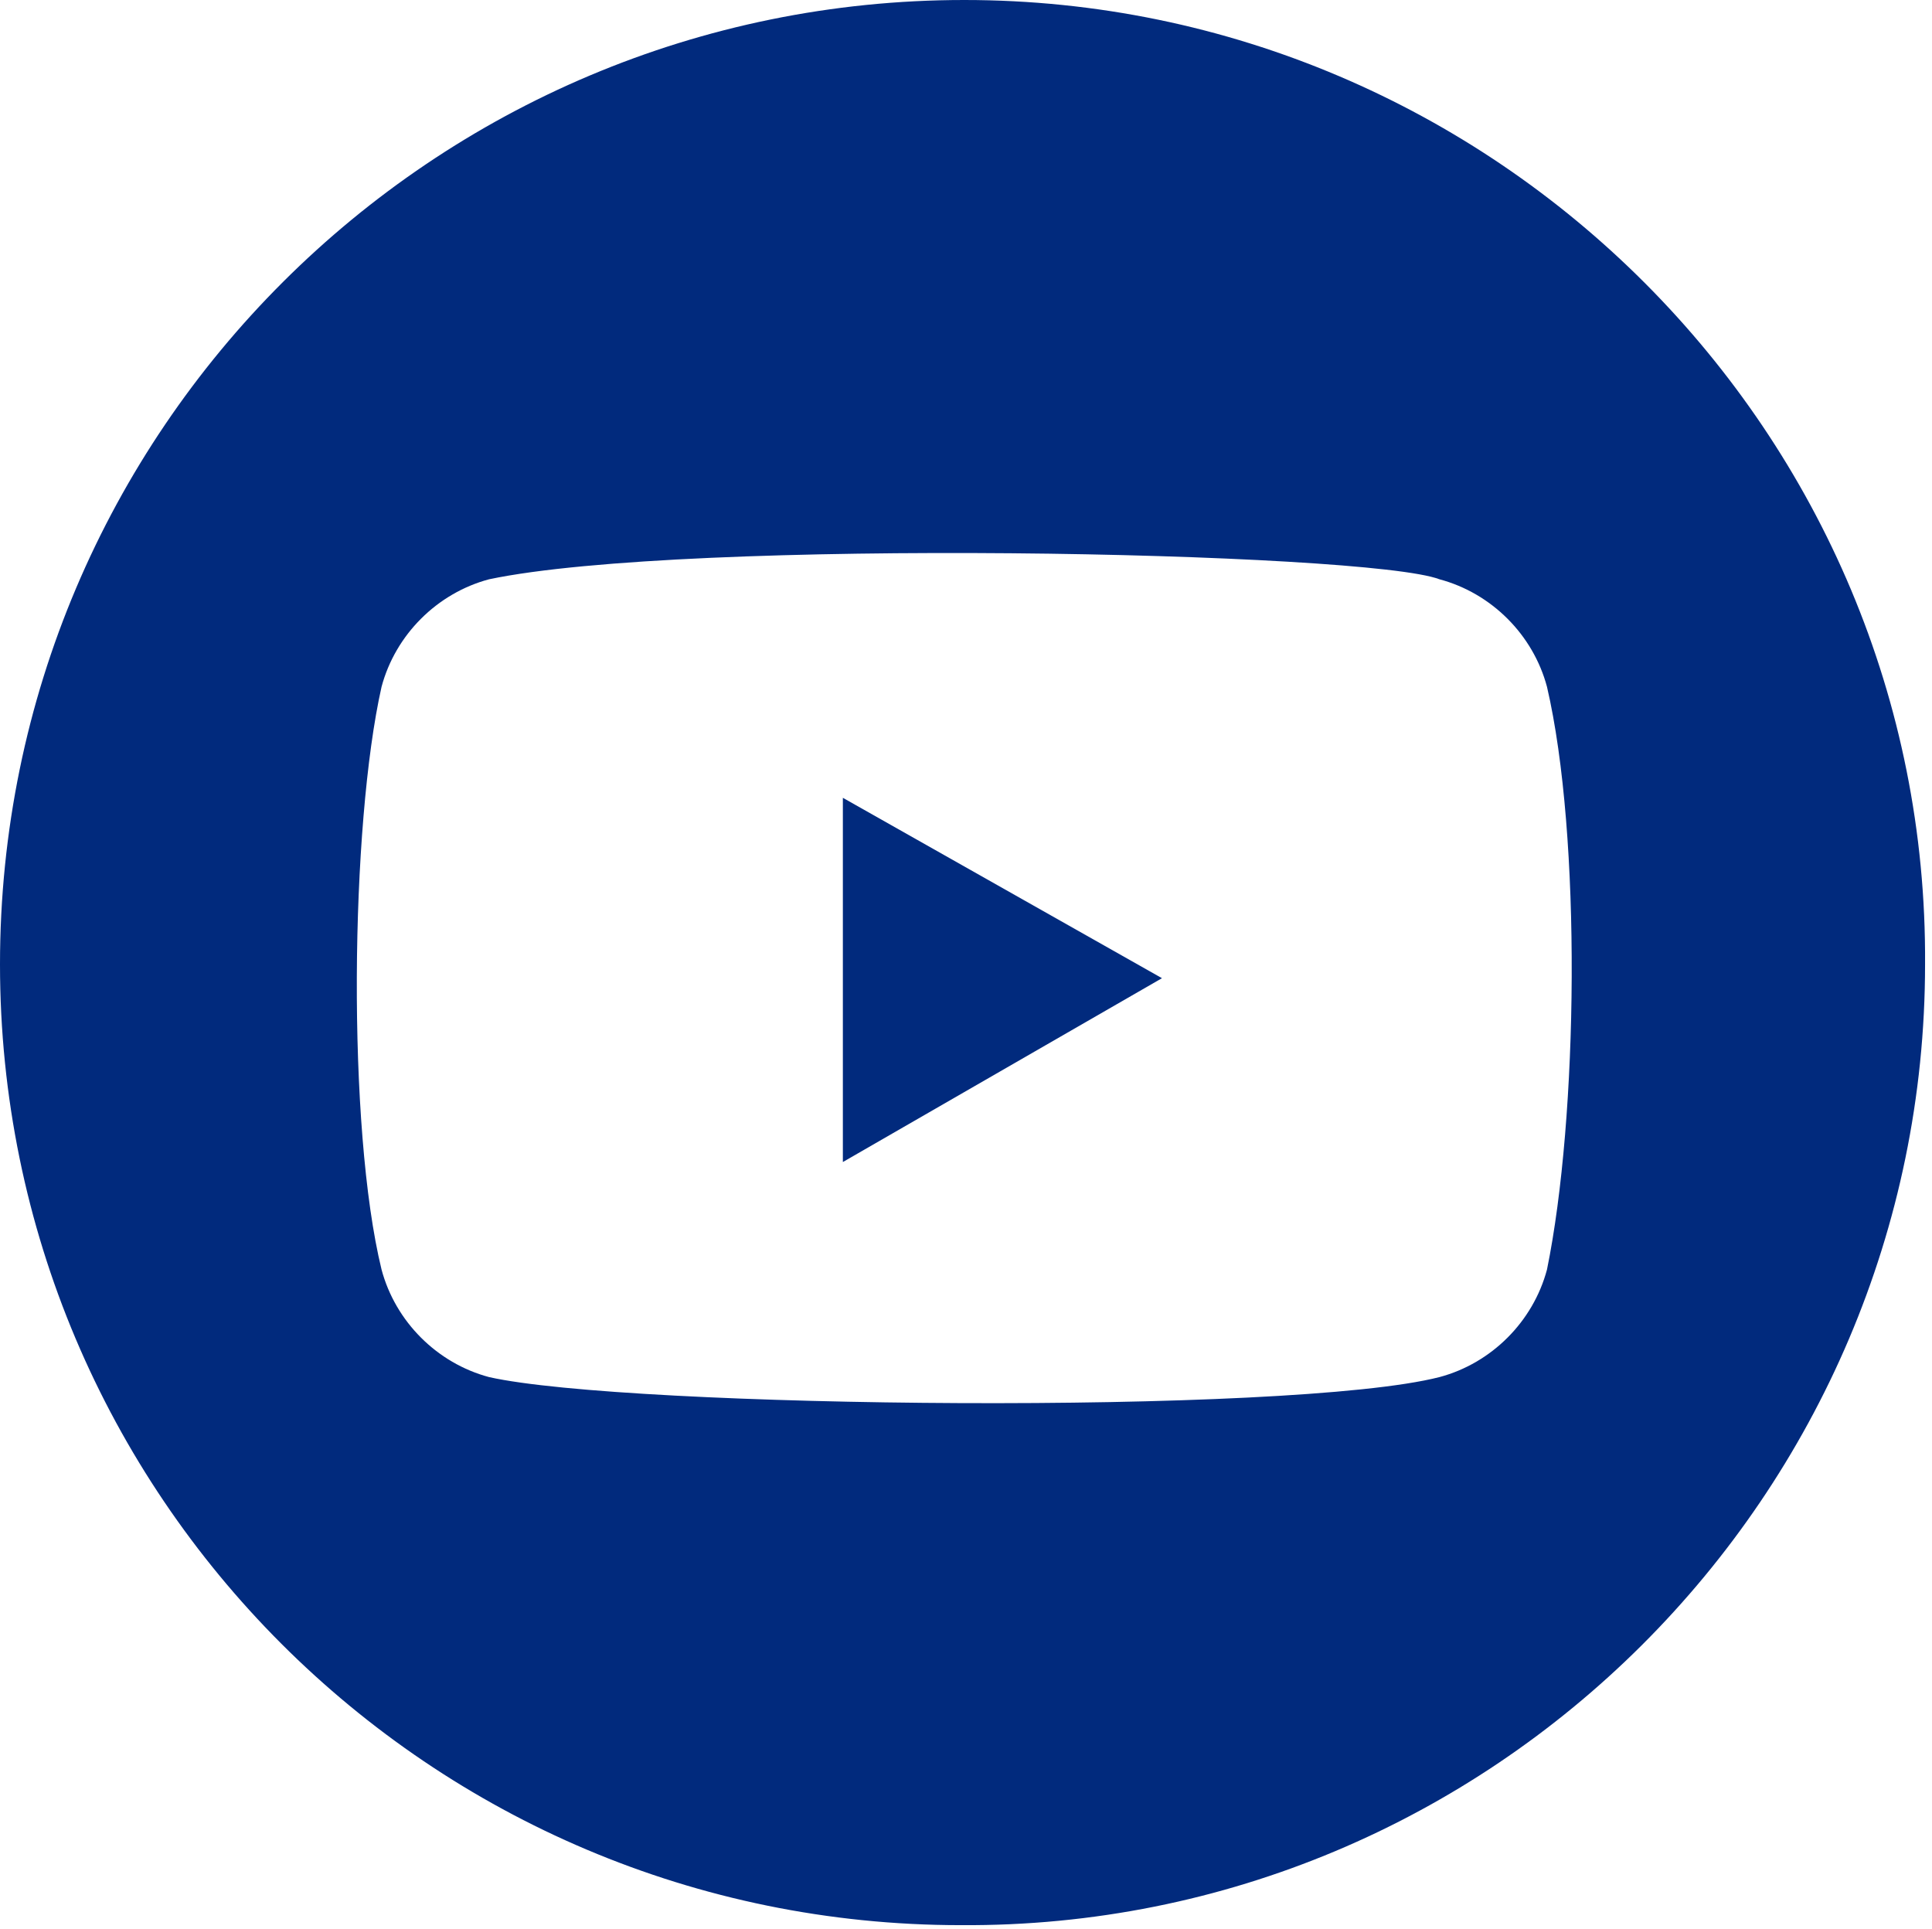
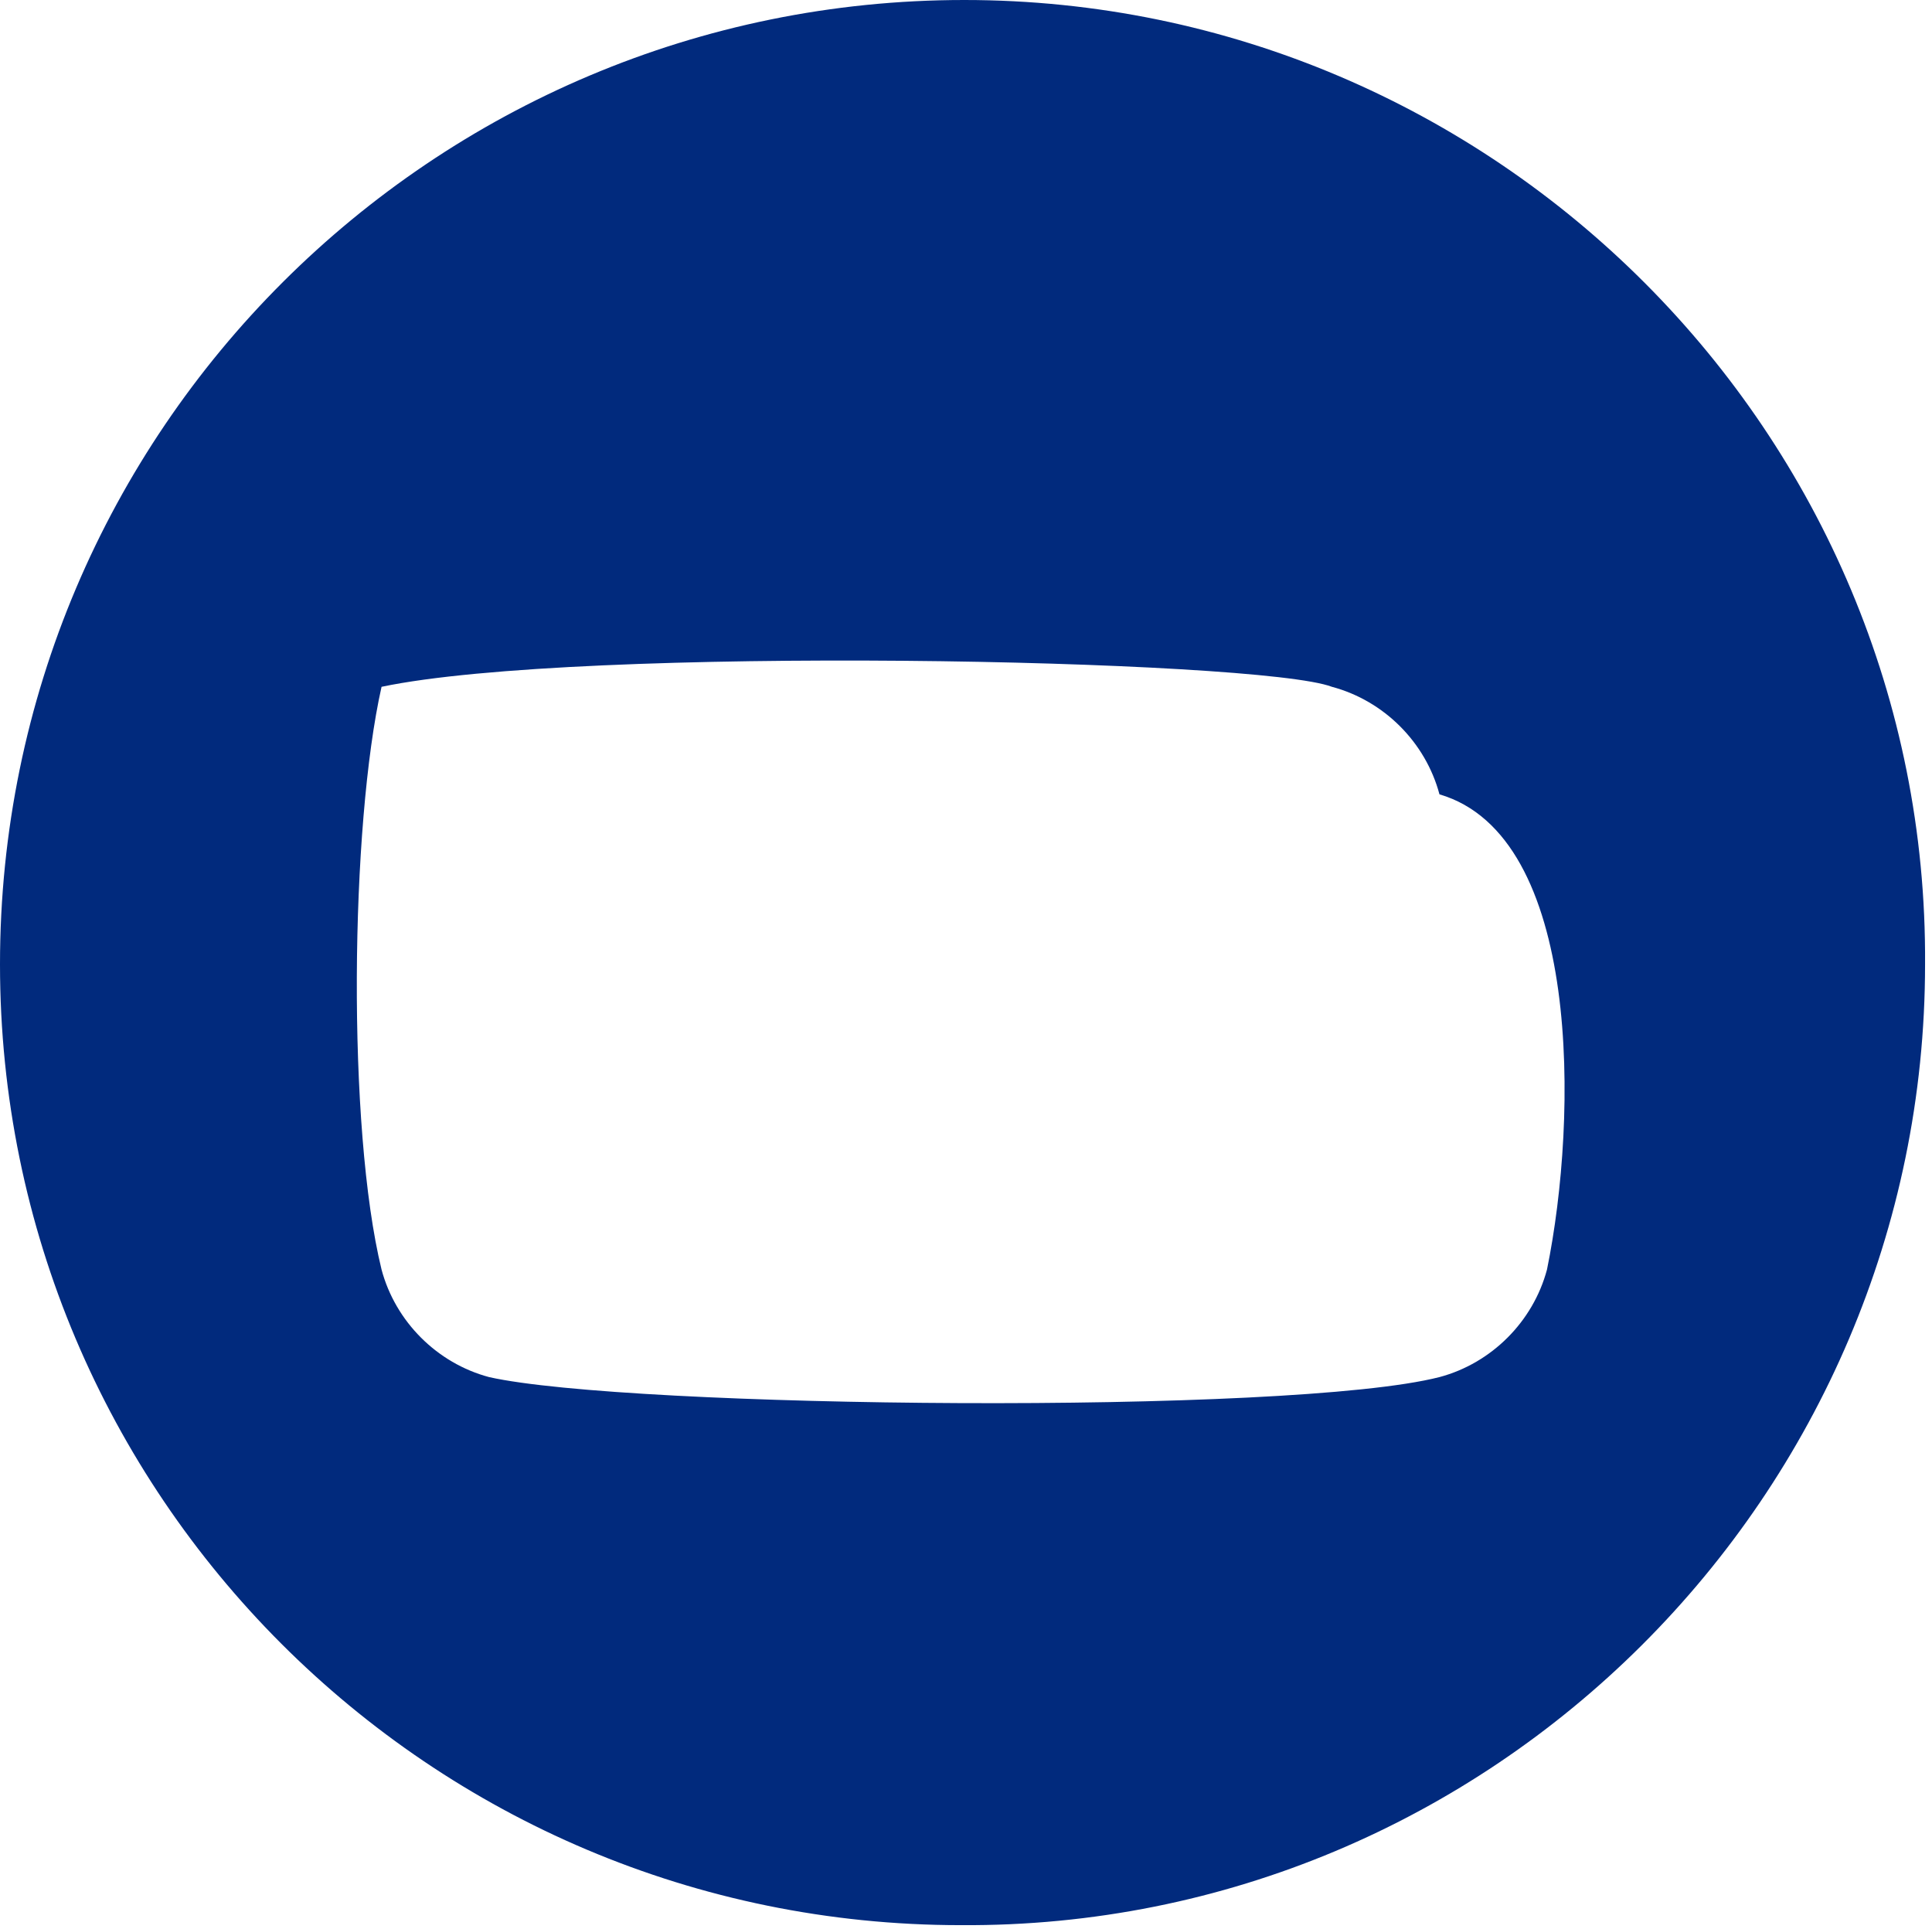
<svg xmlns="http://www.w3.org/2000/svg" version="1.1" id="Layer_1" x="0px" y="0px" viewBox="0 0 55.7 55.6" style="enable-background:new 0 0 55.7 55.6;" xml:space="preserve">
  <style type="text/css">
	.st0{fill-rule:evenodd;clip-rule:evenodd;fill:#012a7d;}
	.st1{fill:#012a7d;}
</style>
-   <path class="st0" d="M27.8,0C12.5,0,0,12.4,0,27.8c0,15.3,12.4,27.7,27.7,27.7C43,55.6,55.5,43.1,55.5,27.8C55.6,12.5,43.1,0,27.8,0  z M44.6,36.6c-0.4,1.5-1.6,2.7-3.1,3.1c-4.3,1.1-23.4,0.9-27.4,0c-1.5-0.4-2.7-1.6-3.1-3.1c-1-4.1-0.9-12.8,0-16.8  c0.4-1.5,1.6-2.7,3.1-3.1c5.7-1.2,25.3-0.8,27.4,0c1.5,0.4,2.7,1.6,3.1,3.1C45.6,24.1,45.5,32.2,44.6,36.6z" />
-   <path class="st1" d="M33.5,28.2l-9.2-5.2v10.5L33.5,28.2z" />
+   <path class="st0" d="M27.8,0C12.5,0,0,12.4,0,27.8c0,15.3,12.4,27.7,27.7,27.7C43,55.6,55.5,43.1,55.5,27.8C55.6,12.5,43.1,0,27.8,0  z M44.6,36.6c-0.4,1.5-1.6,2.7-3.1,3.1c-4.3,1.1-23.4,0.9-27.4,0c-1.5-0.4-2.7-1.6-3.1-3.1c-1-4.1-0.9-12.8,0-16.8  c5.7-1.2,25.3-0.8,27.4,0c1.5,0.4,2.7,1.6,3.1,3.1C45.6,24.1,45.5,32.2,44.6,36.6z" />
</svg>